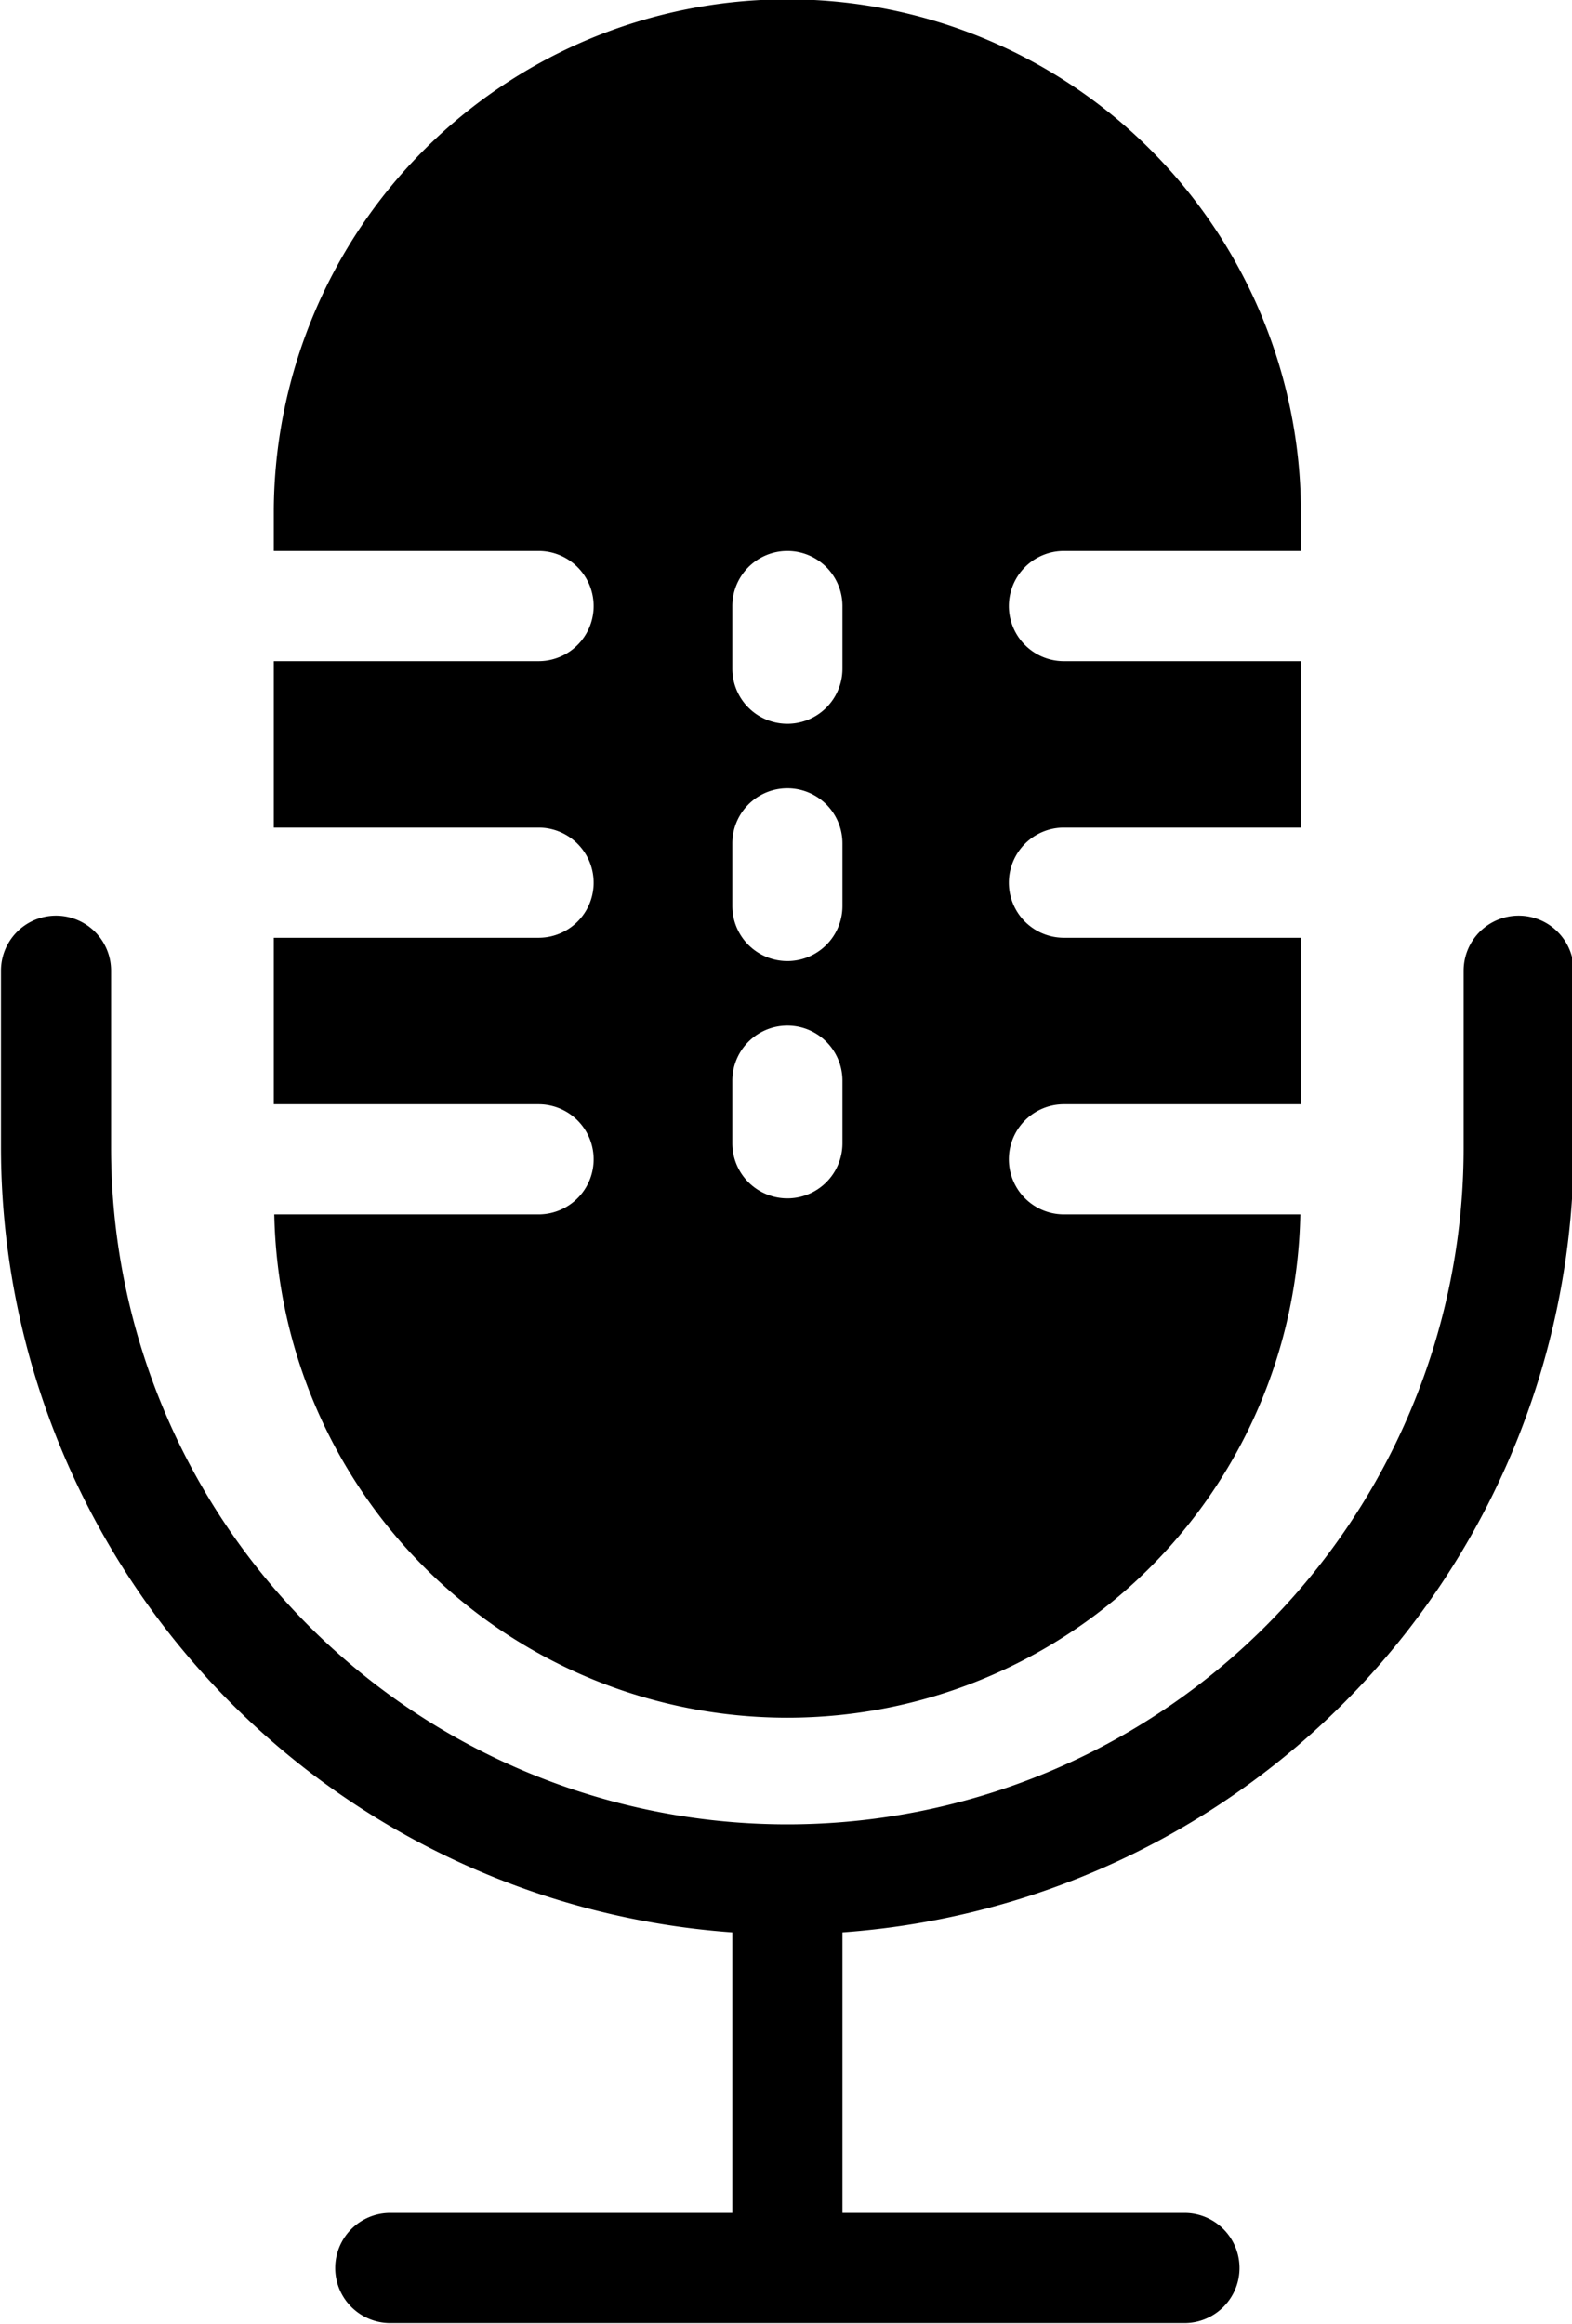
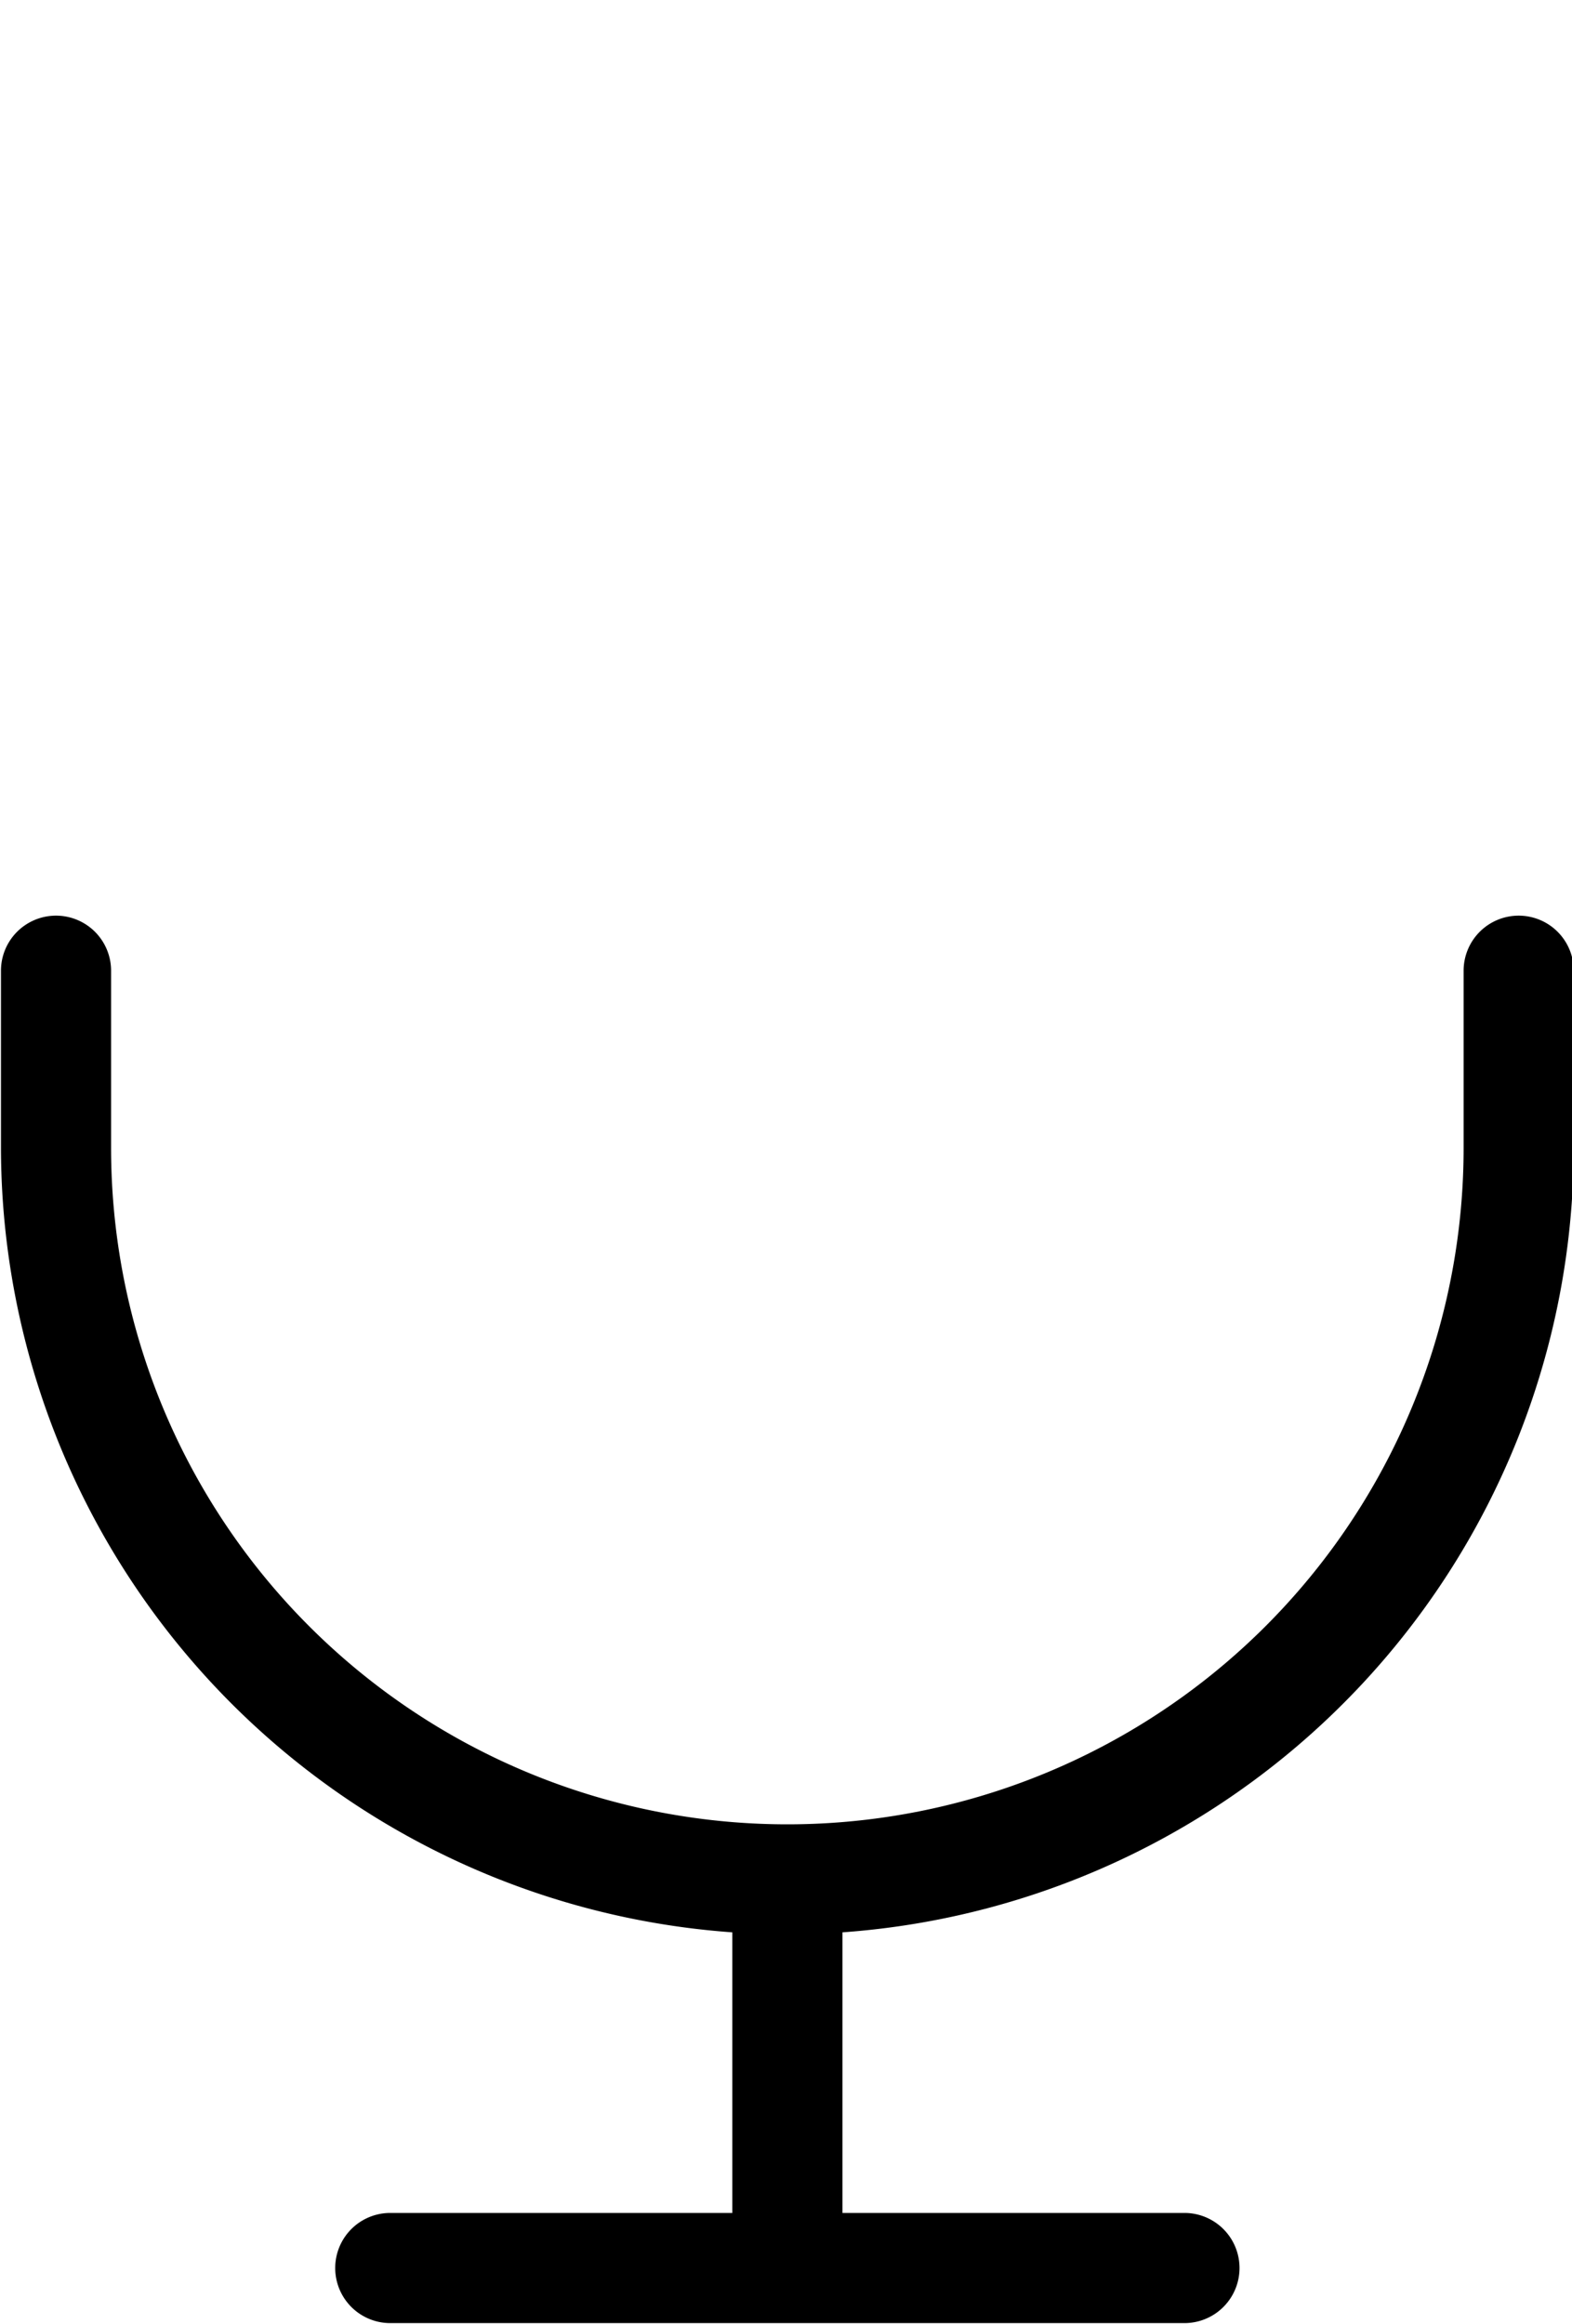
<svg xmlns="http://www.w3.org/2000/svg" height="84.4" preserveAspectRatio="xMidYMid meet" version="1.0" viewBox="21.4 7.9 57.1 84.4" width="57.1" zoomAndPan="magnify">
  <g data-name="Layer 20" id="change1_1">
    <path d="M76.563,41.151a2,2,0,0,0-2,2v6.434a24.564,24.564,0,1,1-49.128,0V43.151a2,2,0,0,0-4,0v6.434A28.6,28.6,0,0,0,48,78.071v10.19H35.576a2,2,0,1,0,0,4H64.423a2,2,0,0,0,0-4H52V78.071A28.6,28.6,0,0,0,78.563,49.585V43.151A2,2,0,0,0,76.563,41.151Z" />
-     <path d="M36.88,48h4.083a2,2,0,0,1,0,4h-9.6a18.638,18.638,0,0,0,37.269,0H60.045a2,2,0,0,1,0-4h8.609V41.954H60.045a2,2,0,0,1,0-4h8.609V31.909H60.045a2,2,0,0,1,0-4h8.609V26.393a18.655,18.655,0,0,0-37.309,0v1.516h9.618a2,2,0,0,1,0,4H31.345v6.045h9.618a2,2,0,0,1,0,4H31.345V48H36.88ZM48,29.909a2,2,0,1,1,4,0v2.274a2,2,0,0,1-4,0Zm0,8.617a2,2,0,0,1,4,0V40.8a2,2,0,0,1-4,0Zm0,8.617a2,2,0,0,1,4,0v2.274a2,2,0,0,1-4,0Z" />
  </g>
</svg>